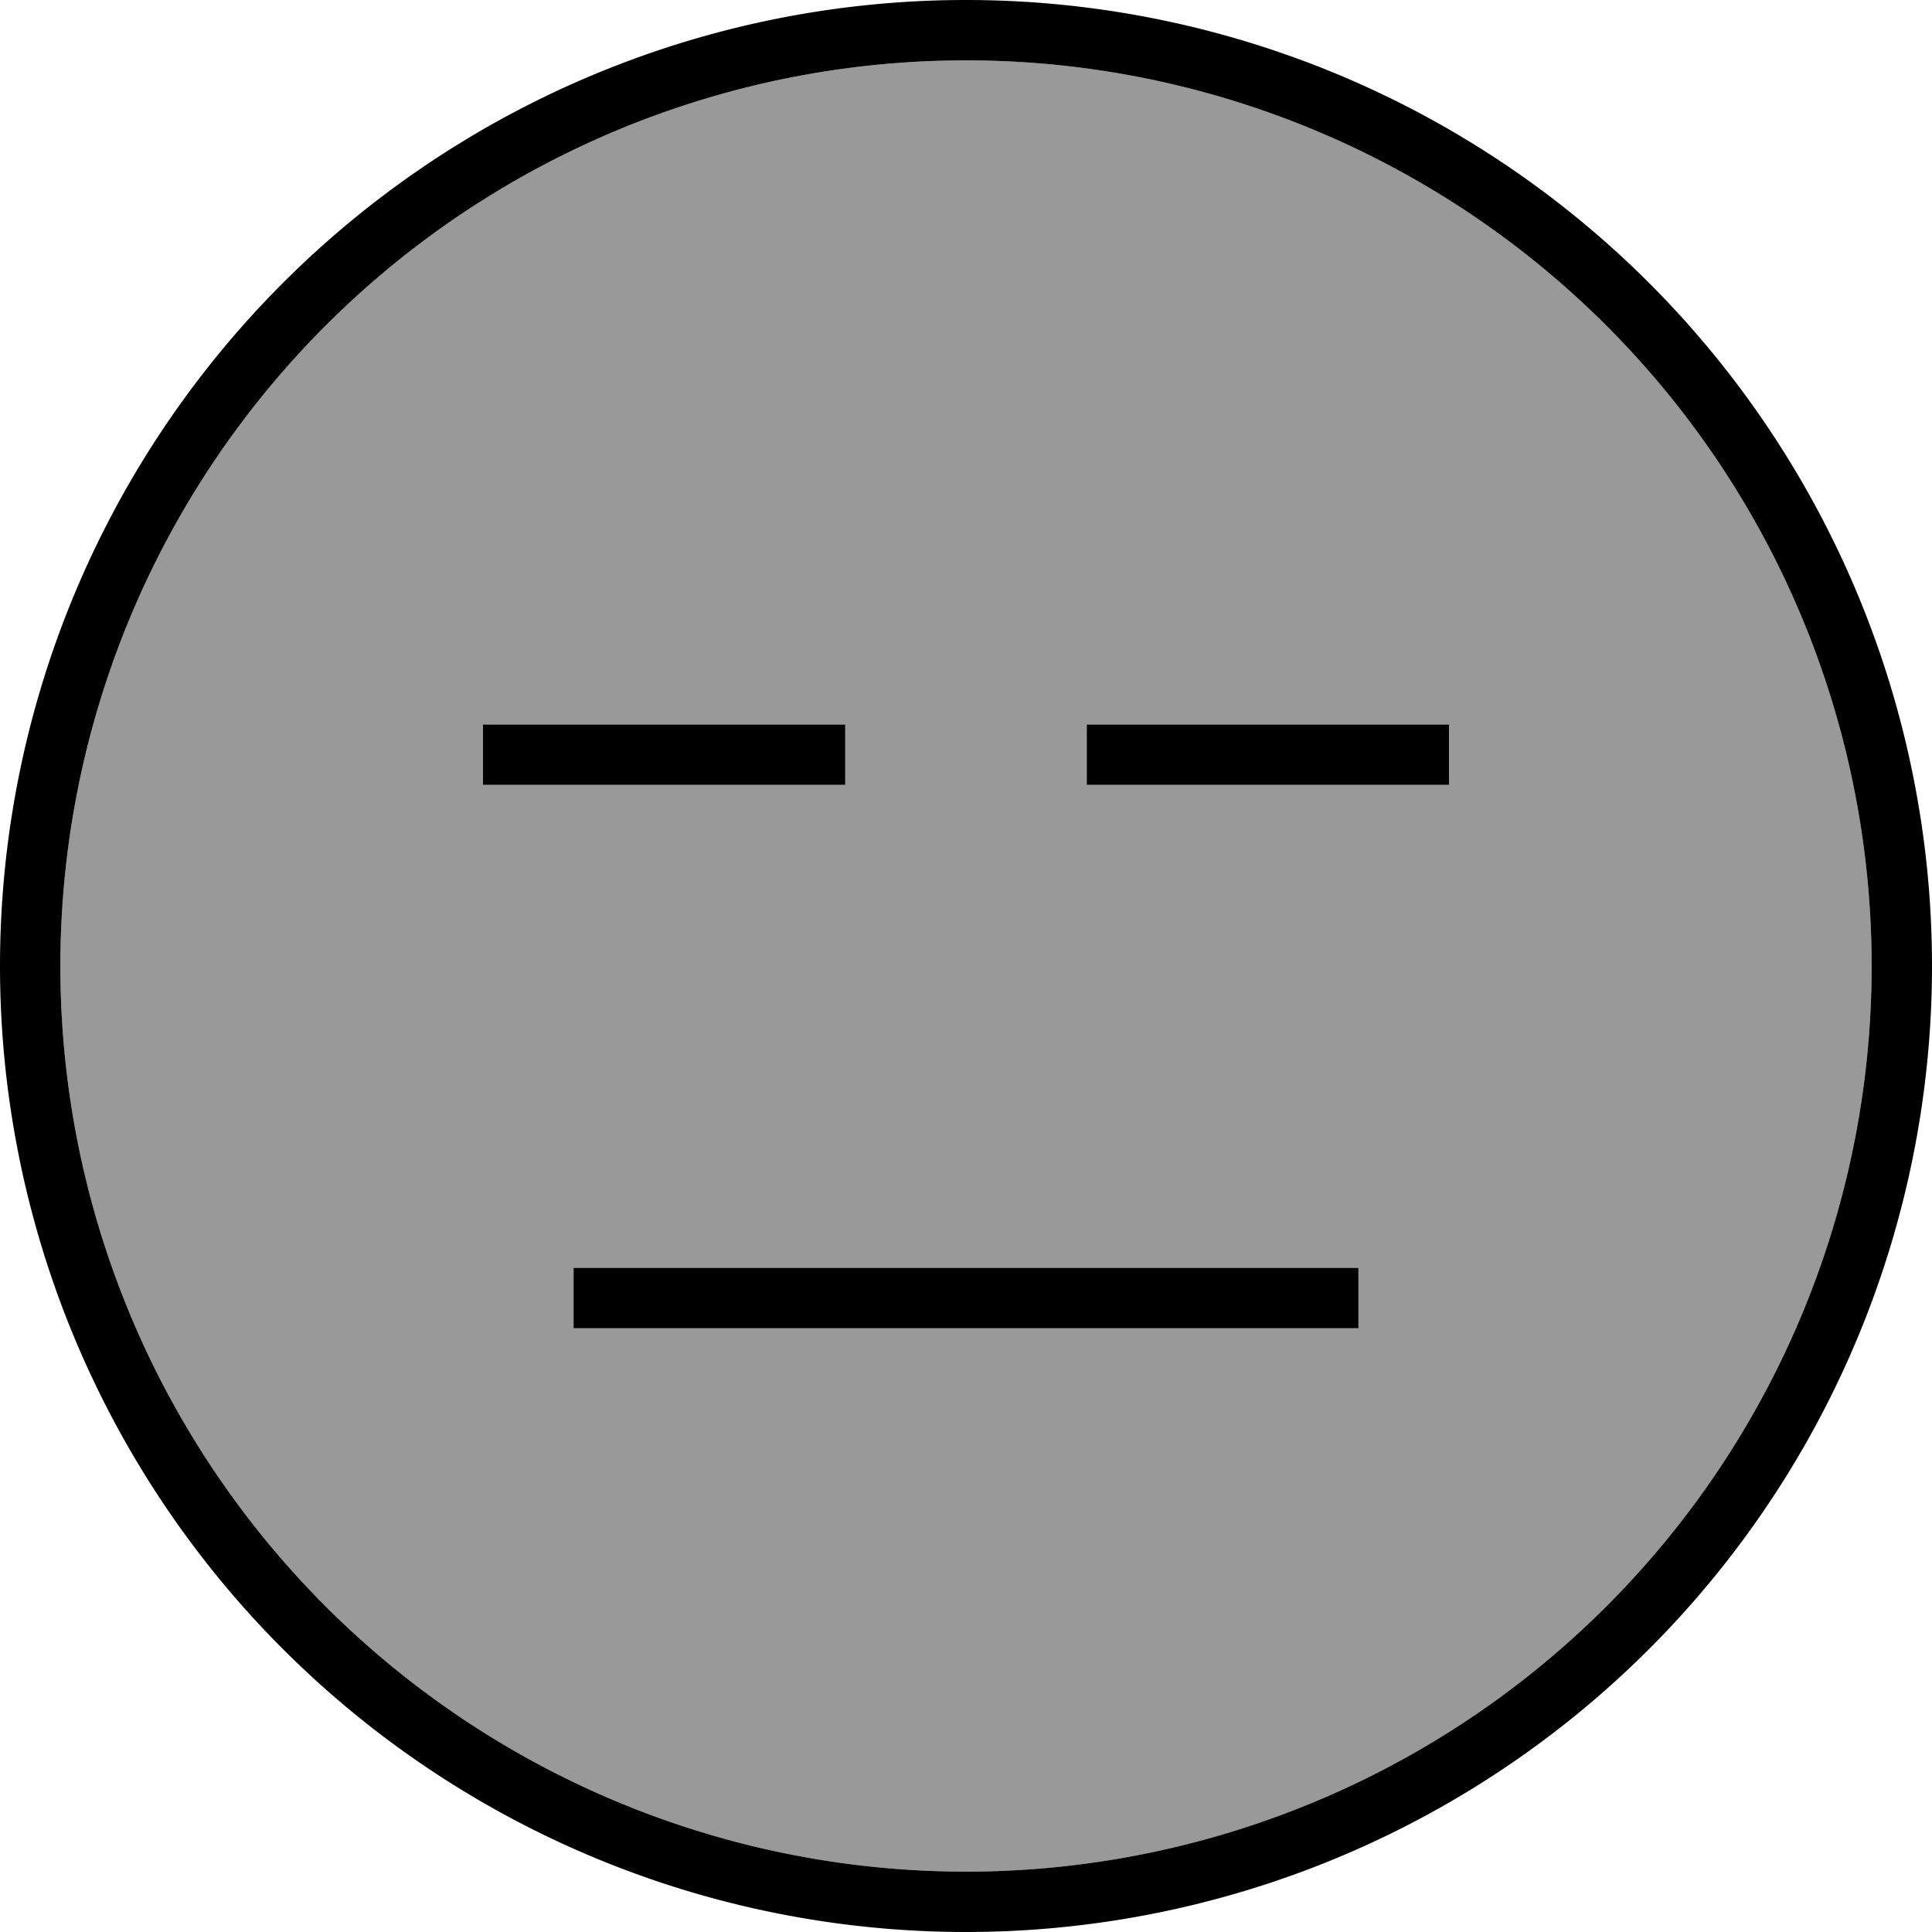
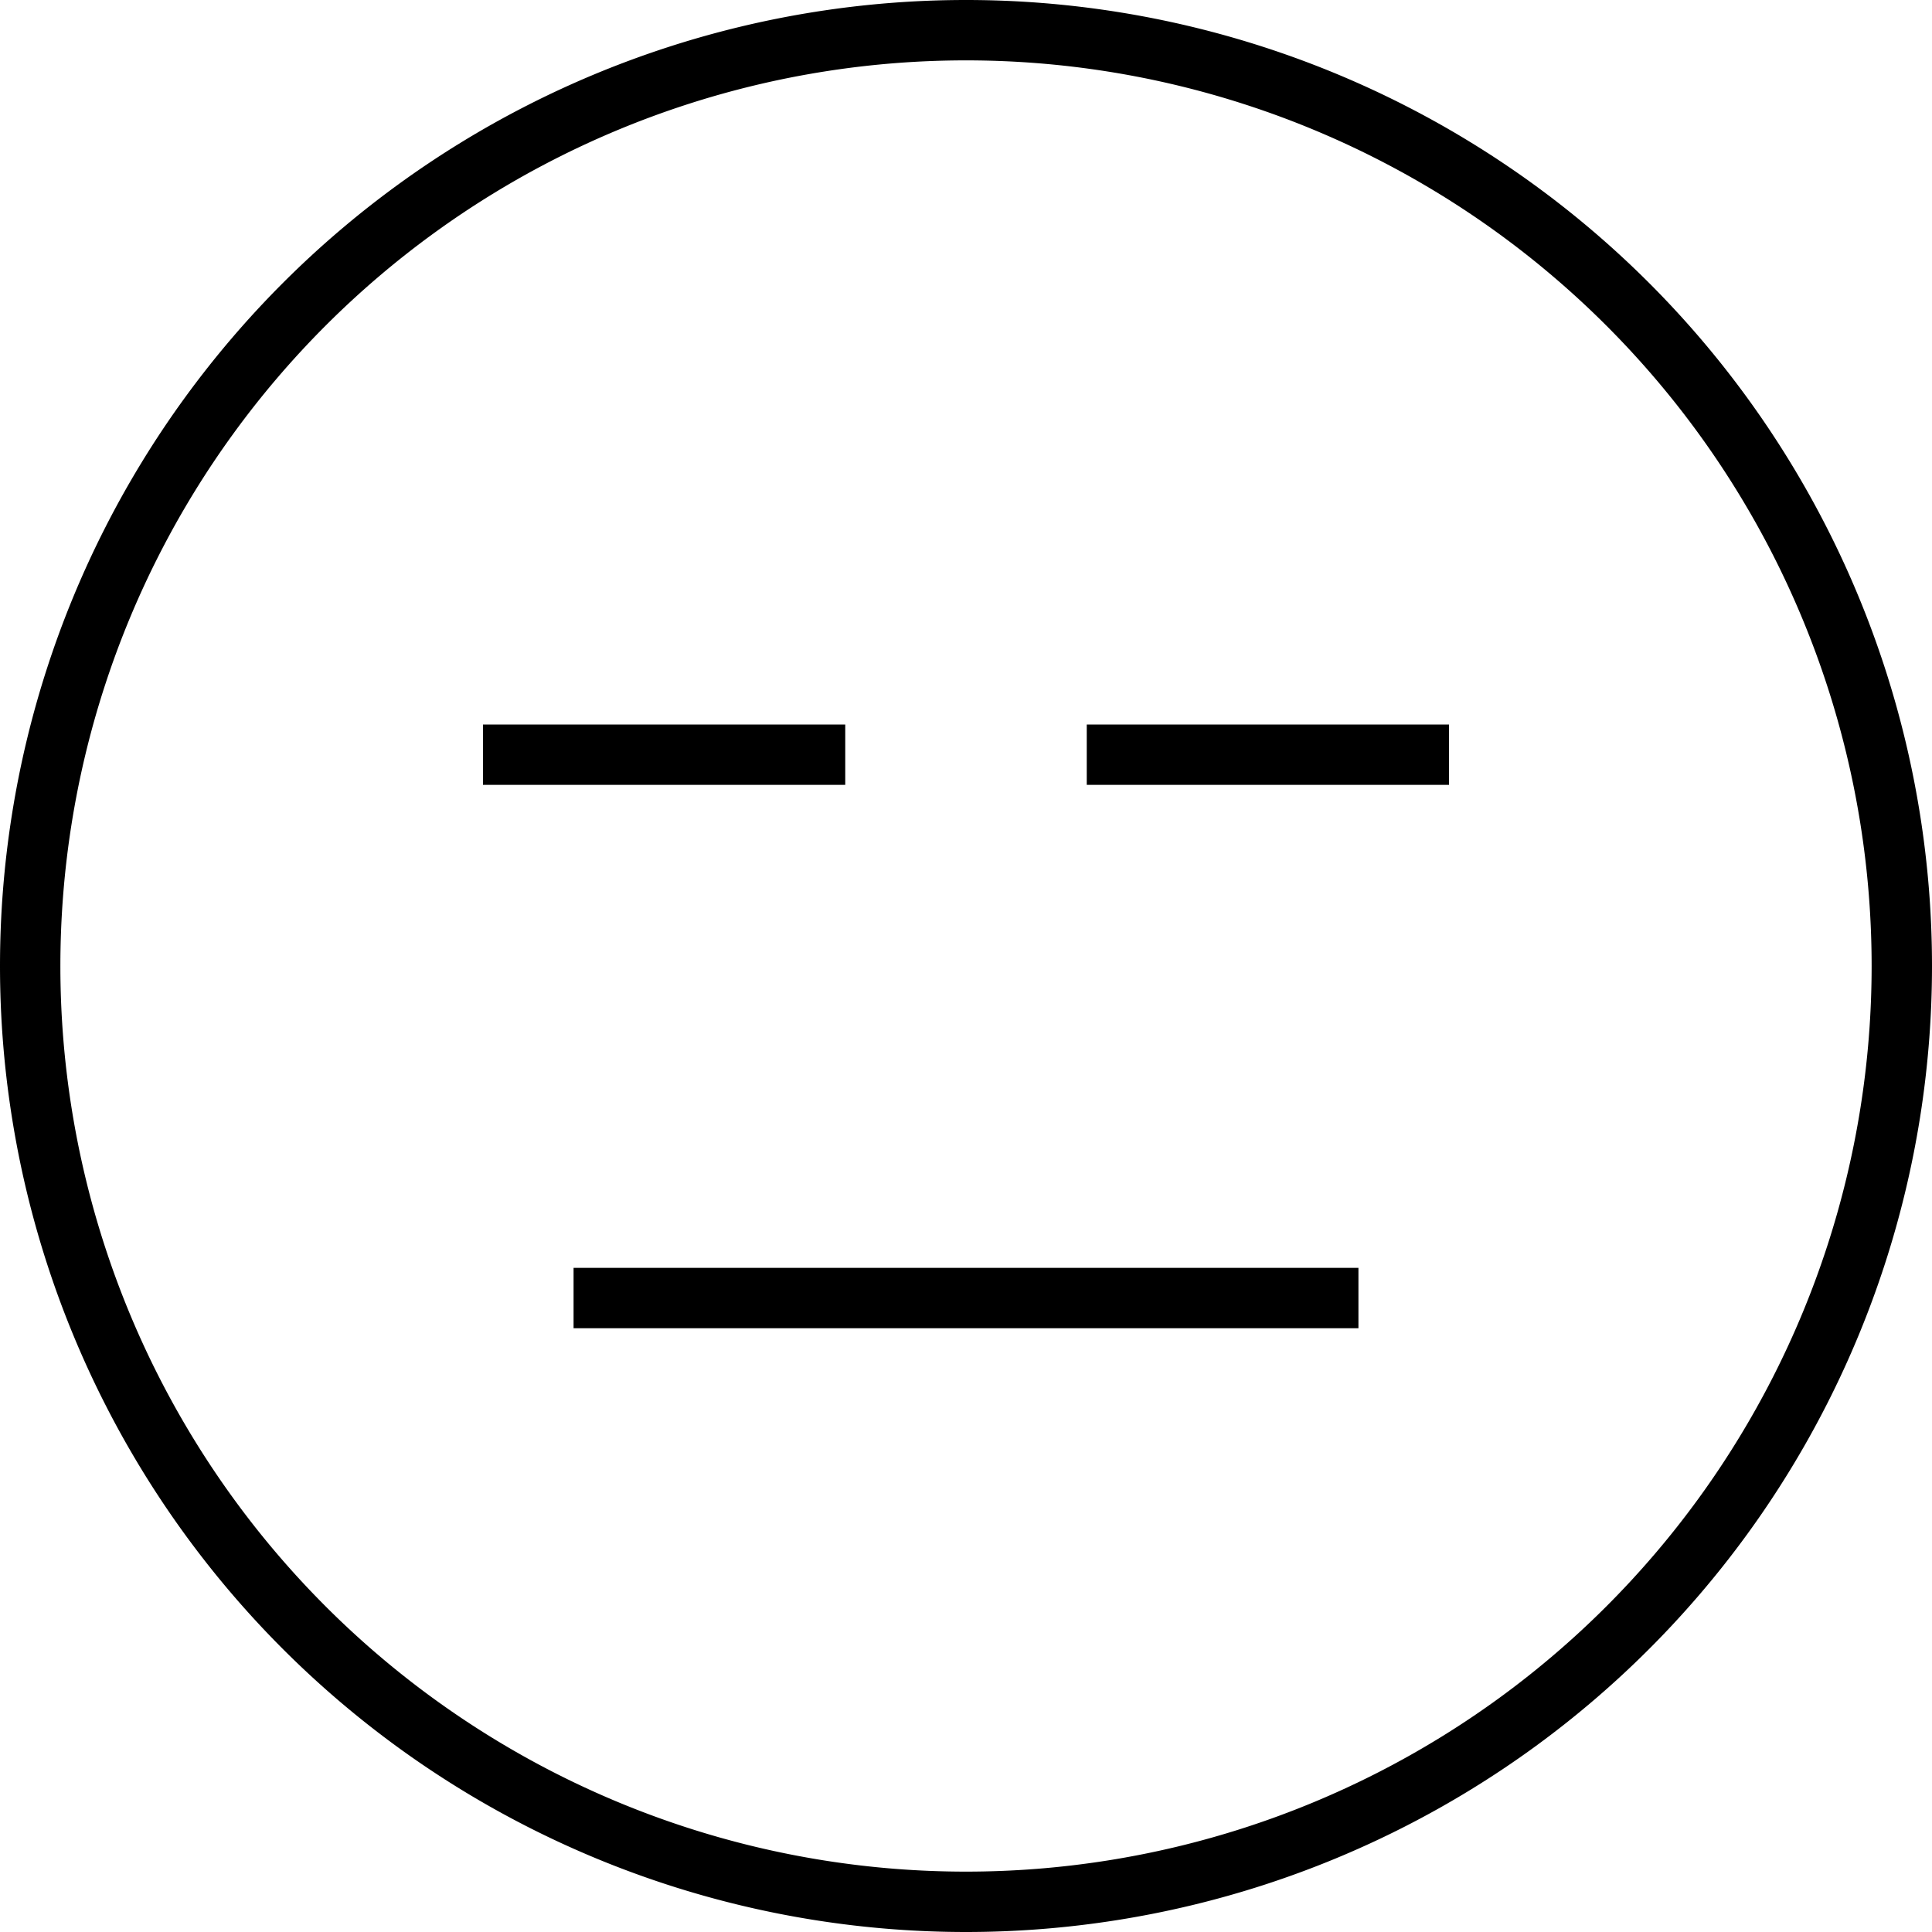
<svg xmlns="http://www.w3.org/2000/svg" viewBox="0 0 512 512">
  <defs>
    <style>.fa-secondary{opacity:.4}</style>
  </defs>
-   <path class="fa-secondary" d="M16 256a240 240 0 1 0 480 0A240 240 0 1 0 16 256zm112-64l8 0 80 0 8 0 0 16-8 0-80 0-8 0 0-16zm24 144l8 0 192 0 8 0 0 16-8 0-192 0-8 0 0-16zM288 192l8 0 80 0 8 0 0 16-8 0-80 0-8 0 0-16z" />
  <path class="fa-primary" d="M496 256A240 240 0 1 0 16 256a240 240 0 1 0 480 0zM0 256a256 256 0 1 1 512 0A256 256 0 1 1 0 256zm160 80l192 0 8 0 0 16-8 0-192 0-8 0 0-16 8 0zM128 192l8 0 80 0 8 0 0 16-8 0-80 0-8 0 0-16zm168 0l80 0 8 0 0 16-8 0-80 0-8 0 0-16 8 0z" />
</svg>